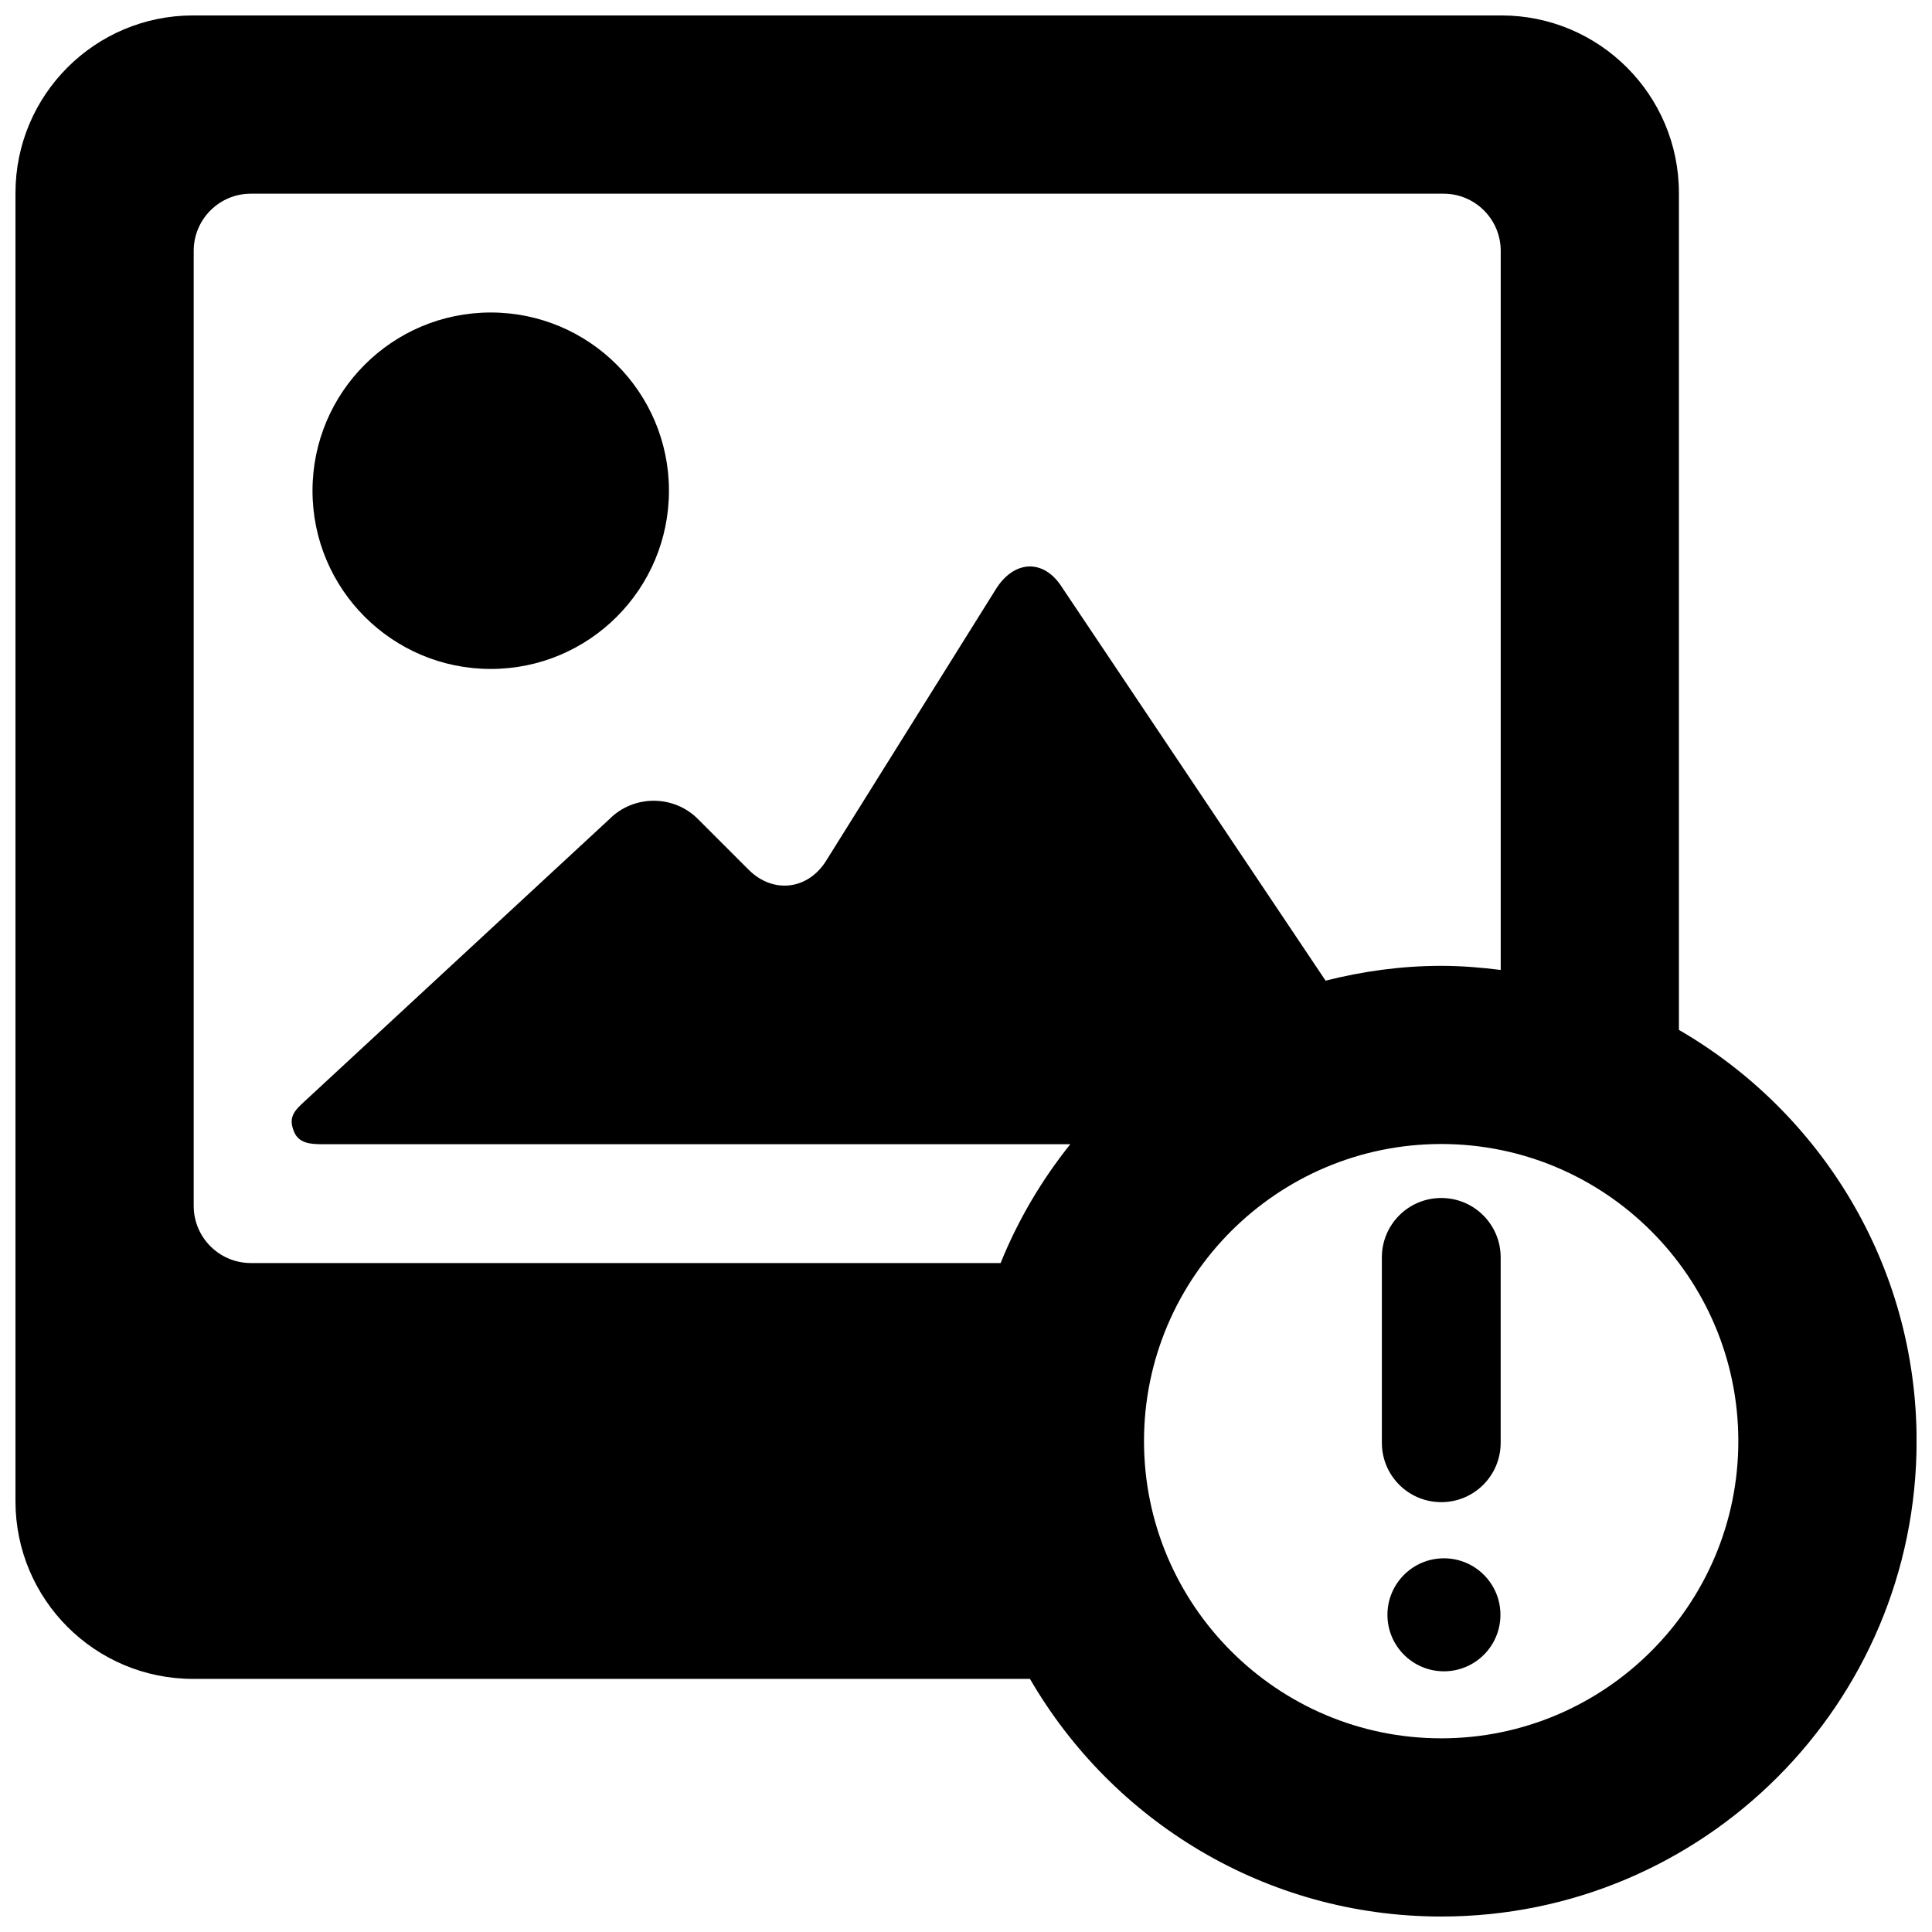
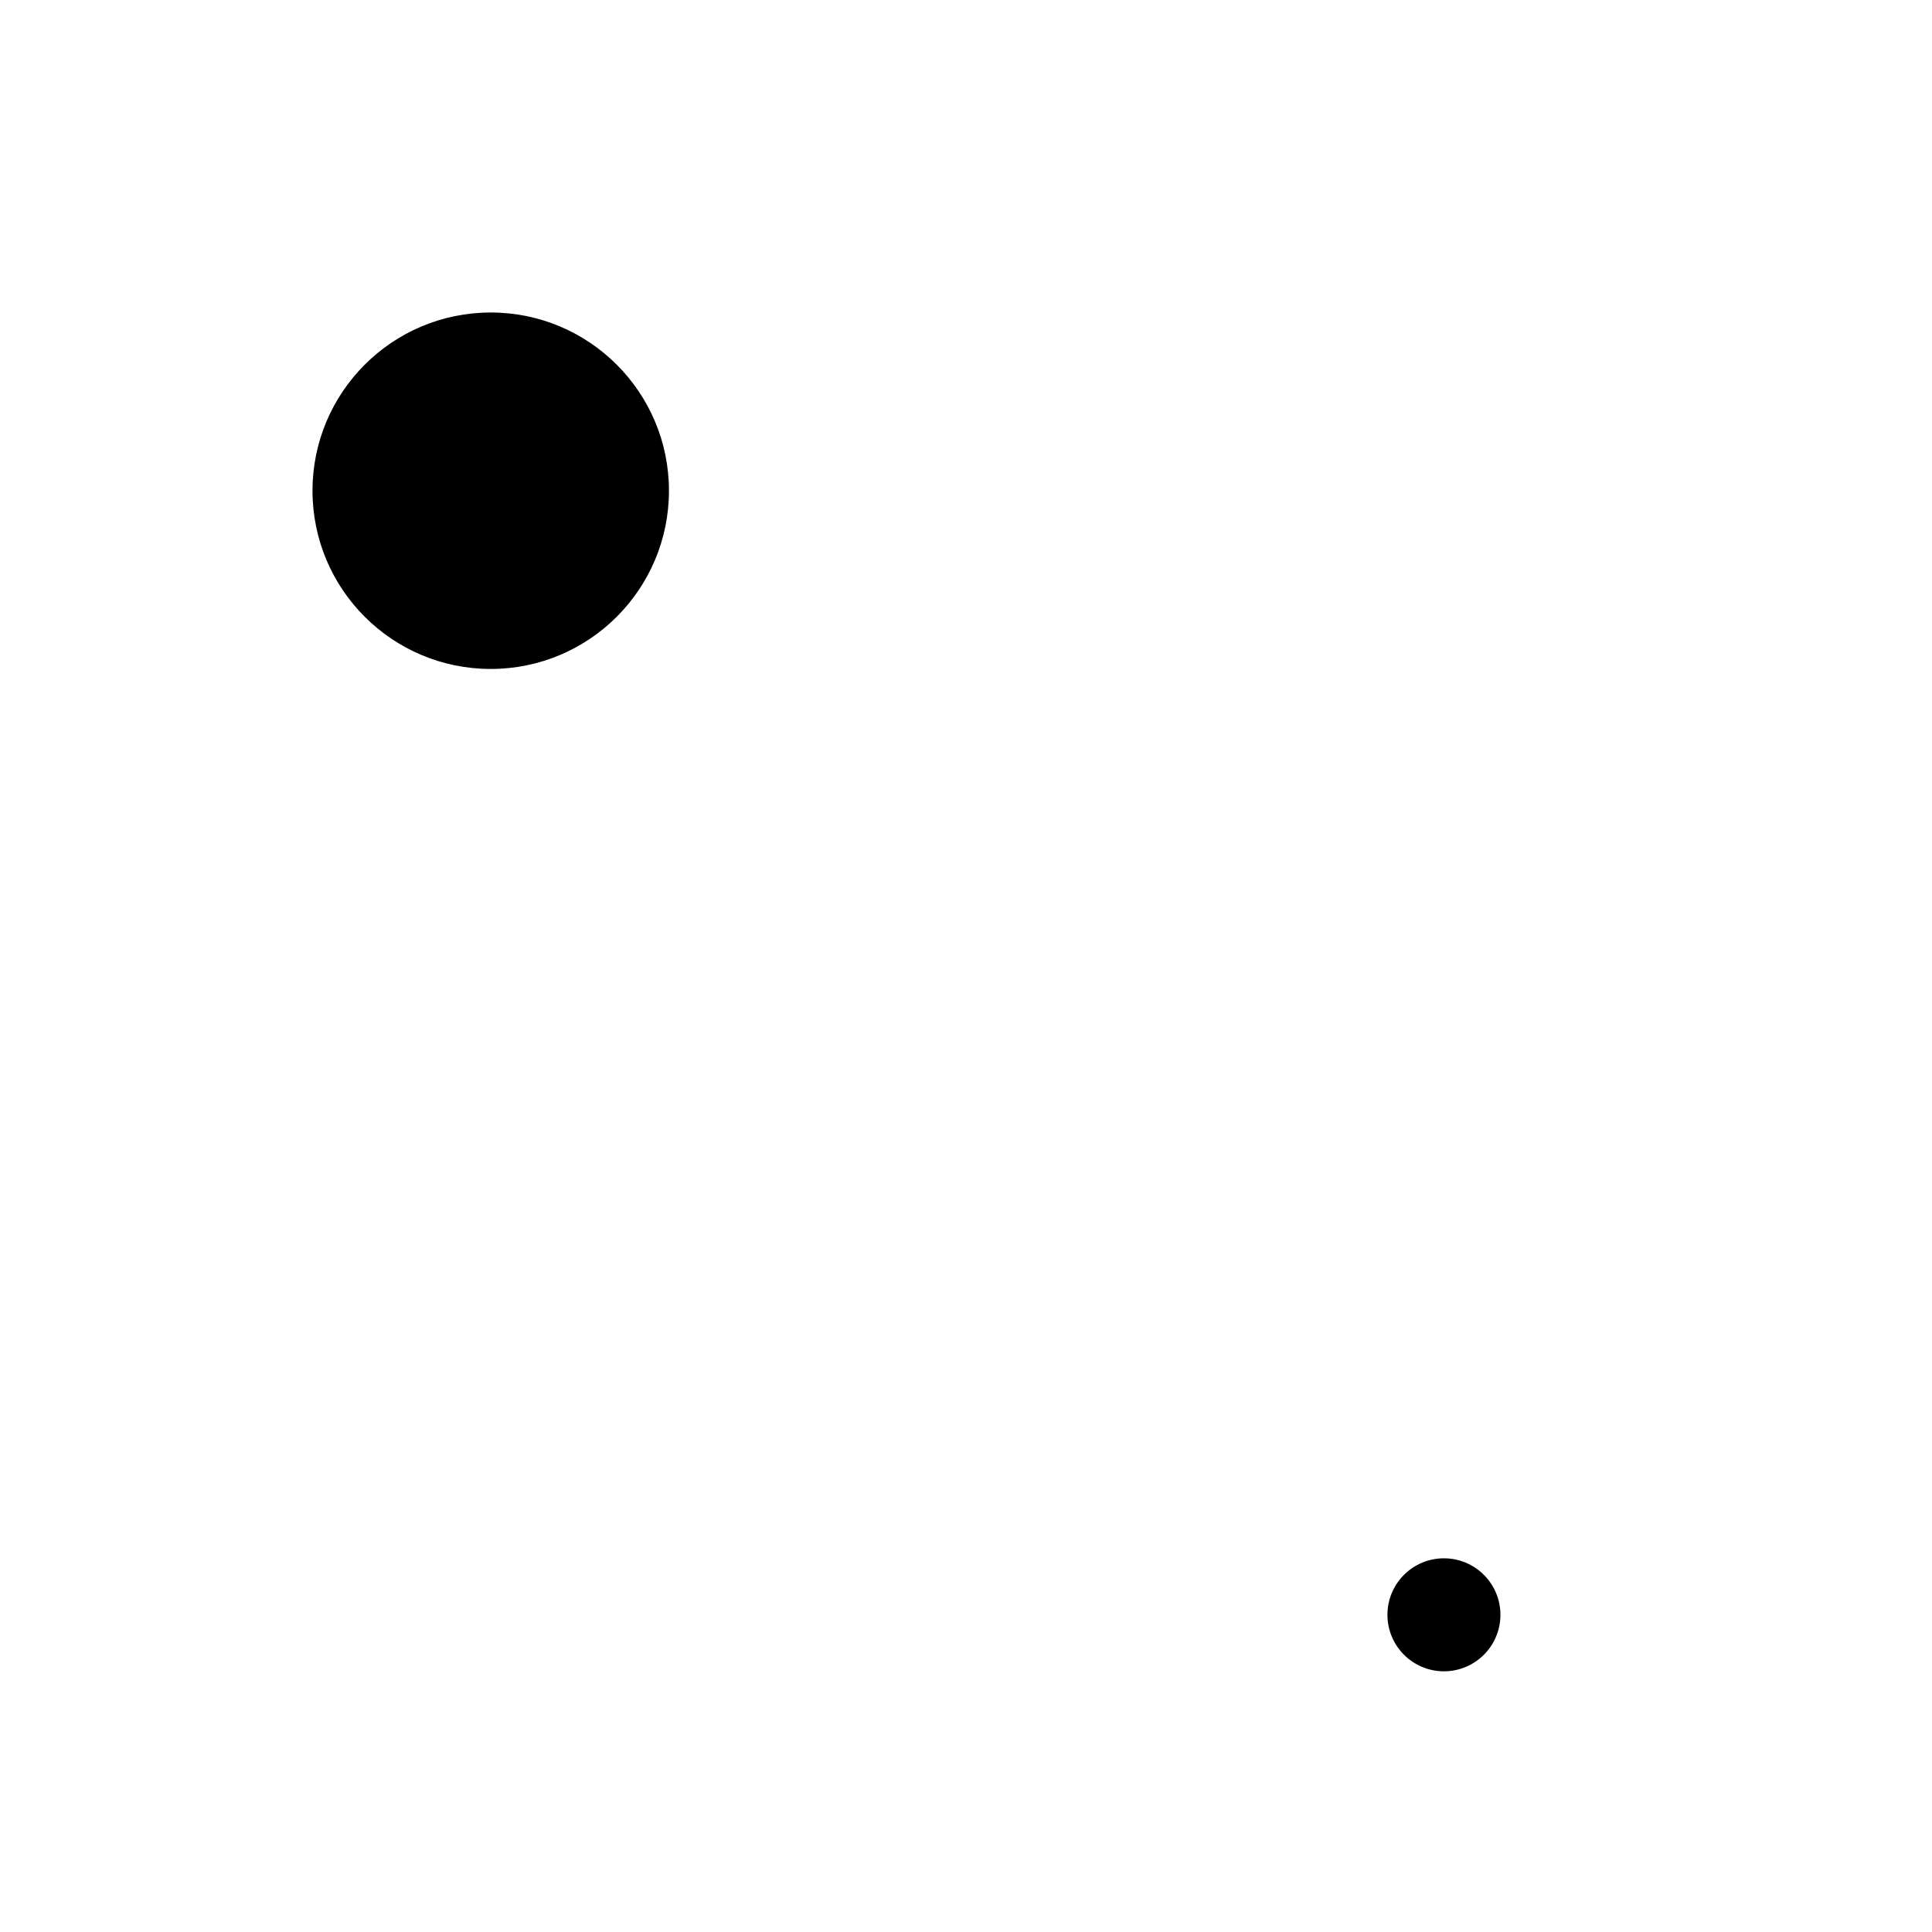
<svg xmlns="http://www.w3.org/2000/svg" width="800px" height="800px" version="1.1" viewBox="144 144 512 512">
  <defs>
    <clipPath id="a">
-       <path d="m148.09 148.09h503.81v503.81h-503.81z" />
-     </clipPath>
+       </clipPath>
  </defs>
  <g clip-path="url(#a)">
    <path d="m588.93 416.94v-221.79c0-25.992-21.078-47.059-47.059-47.059h-346.71c-25.992 0-47.059 21.066-47.059 47.059v346.7c0 26.012 21.066 47.074 47.059 47.074h221.79c21.805 37.613 62.395 62.977 109 62.977 69.559 0 125.97-56.41 125.97-126 0-46.586-25.363-87.172-62.977-108.96zm-367.05 26.875c1.242 3.168 4.297 3.418 7.699 3.418h198.06c-7.59 9.477-13.84 20.059-18.469 31.488h-198.69c-8.359 0-15.148-6.785-15.148-15.145v-253.1c0-8.359 6.789-15.148 15.148-15.148h316.08c8.359 0 15.145 6.789 15.145 15.148v190.57c-5.164-0.645-10.406-1.086-15.762-1.086-10.598 0-20.828 1.449-30.652 3.922l-69.824-104.2c-4.848-7.715-12.754-7.258-17.555 0.457l-45.012 72.027c-4.848 7.699-14.074 8.754-20.516 2.312l-13.43-13.43c-6.438-6.453-16.988-6.453-23.426 0l-81.57 75.523c-2.504 2.332-3.34 4.078-2.078 7.242zm304.06 160.86c-43.438 0-78.766-35.328-78.766-78.766 0-43.422 35.328-78.734 78.766-78.734 43.422 0 78.734 35.312 78.734 78.734 0.004 43.434-35.312 78.766-78.734 78.766z" />
  </g>
  <path d="m321.28 274.05c0 26.086-21.145 47.23-47.23 47.23s-47.234-21.145-47.234-47.23 21.148-47.234 47.234-47.234 47.23 21.148 47.23 47.234" />
-   <path d="m525.95 461.48c-8.707 0-15.742 7.039-15.742 15.742v49.121c0 8.707 7.039 15.742 15.742 15.742 8.707 0 15.742-7.039 15.742-15.742v-49.121c0.004-8.691-7.035-15.742-15.742-15.742z" />
  <path d="m541.63 571.94c0 8.27-6.703 14.973-14.973 14.973-8.27 0-14.973-6.703-14.973-14.973 0-8.266 6.703-14.973 14.973-14.973 8.27 0 14.973 6.707 14.973 14.973" />
</svg>